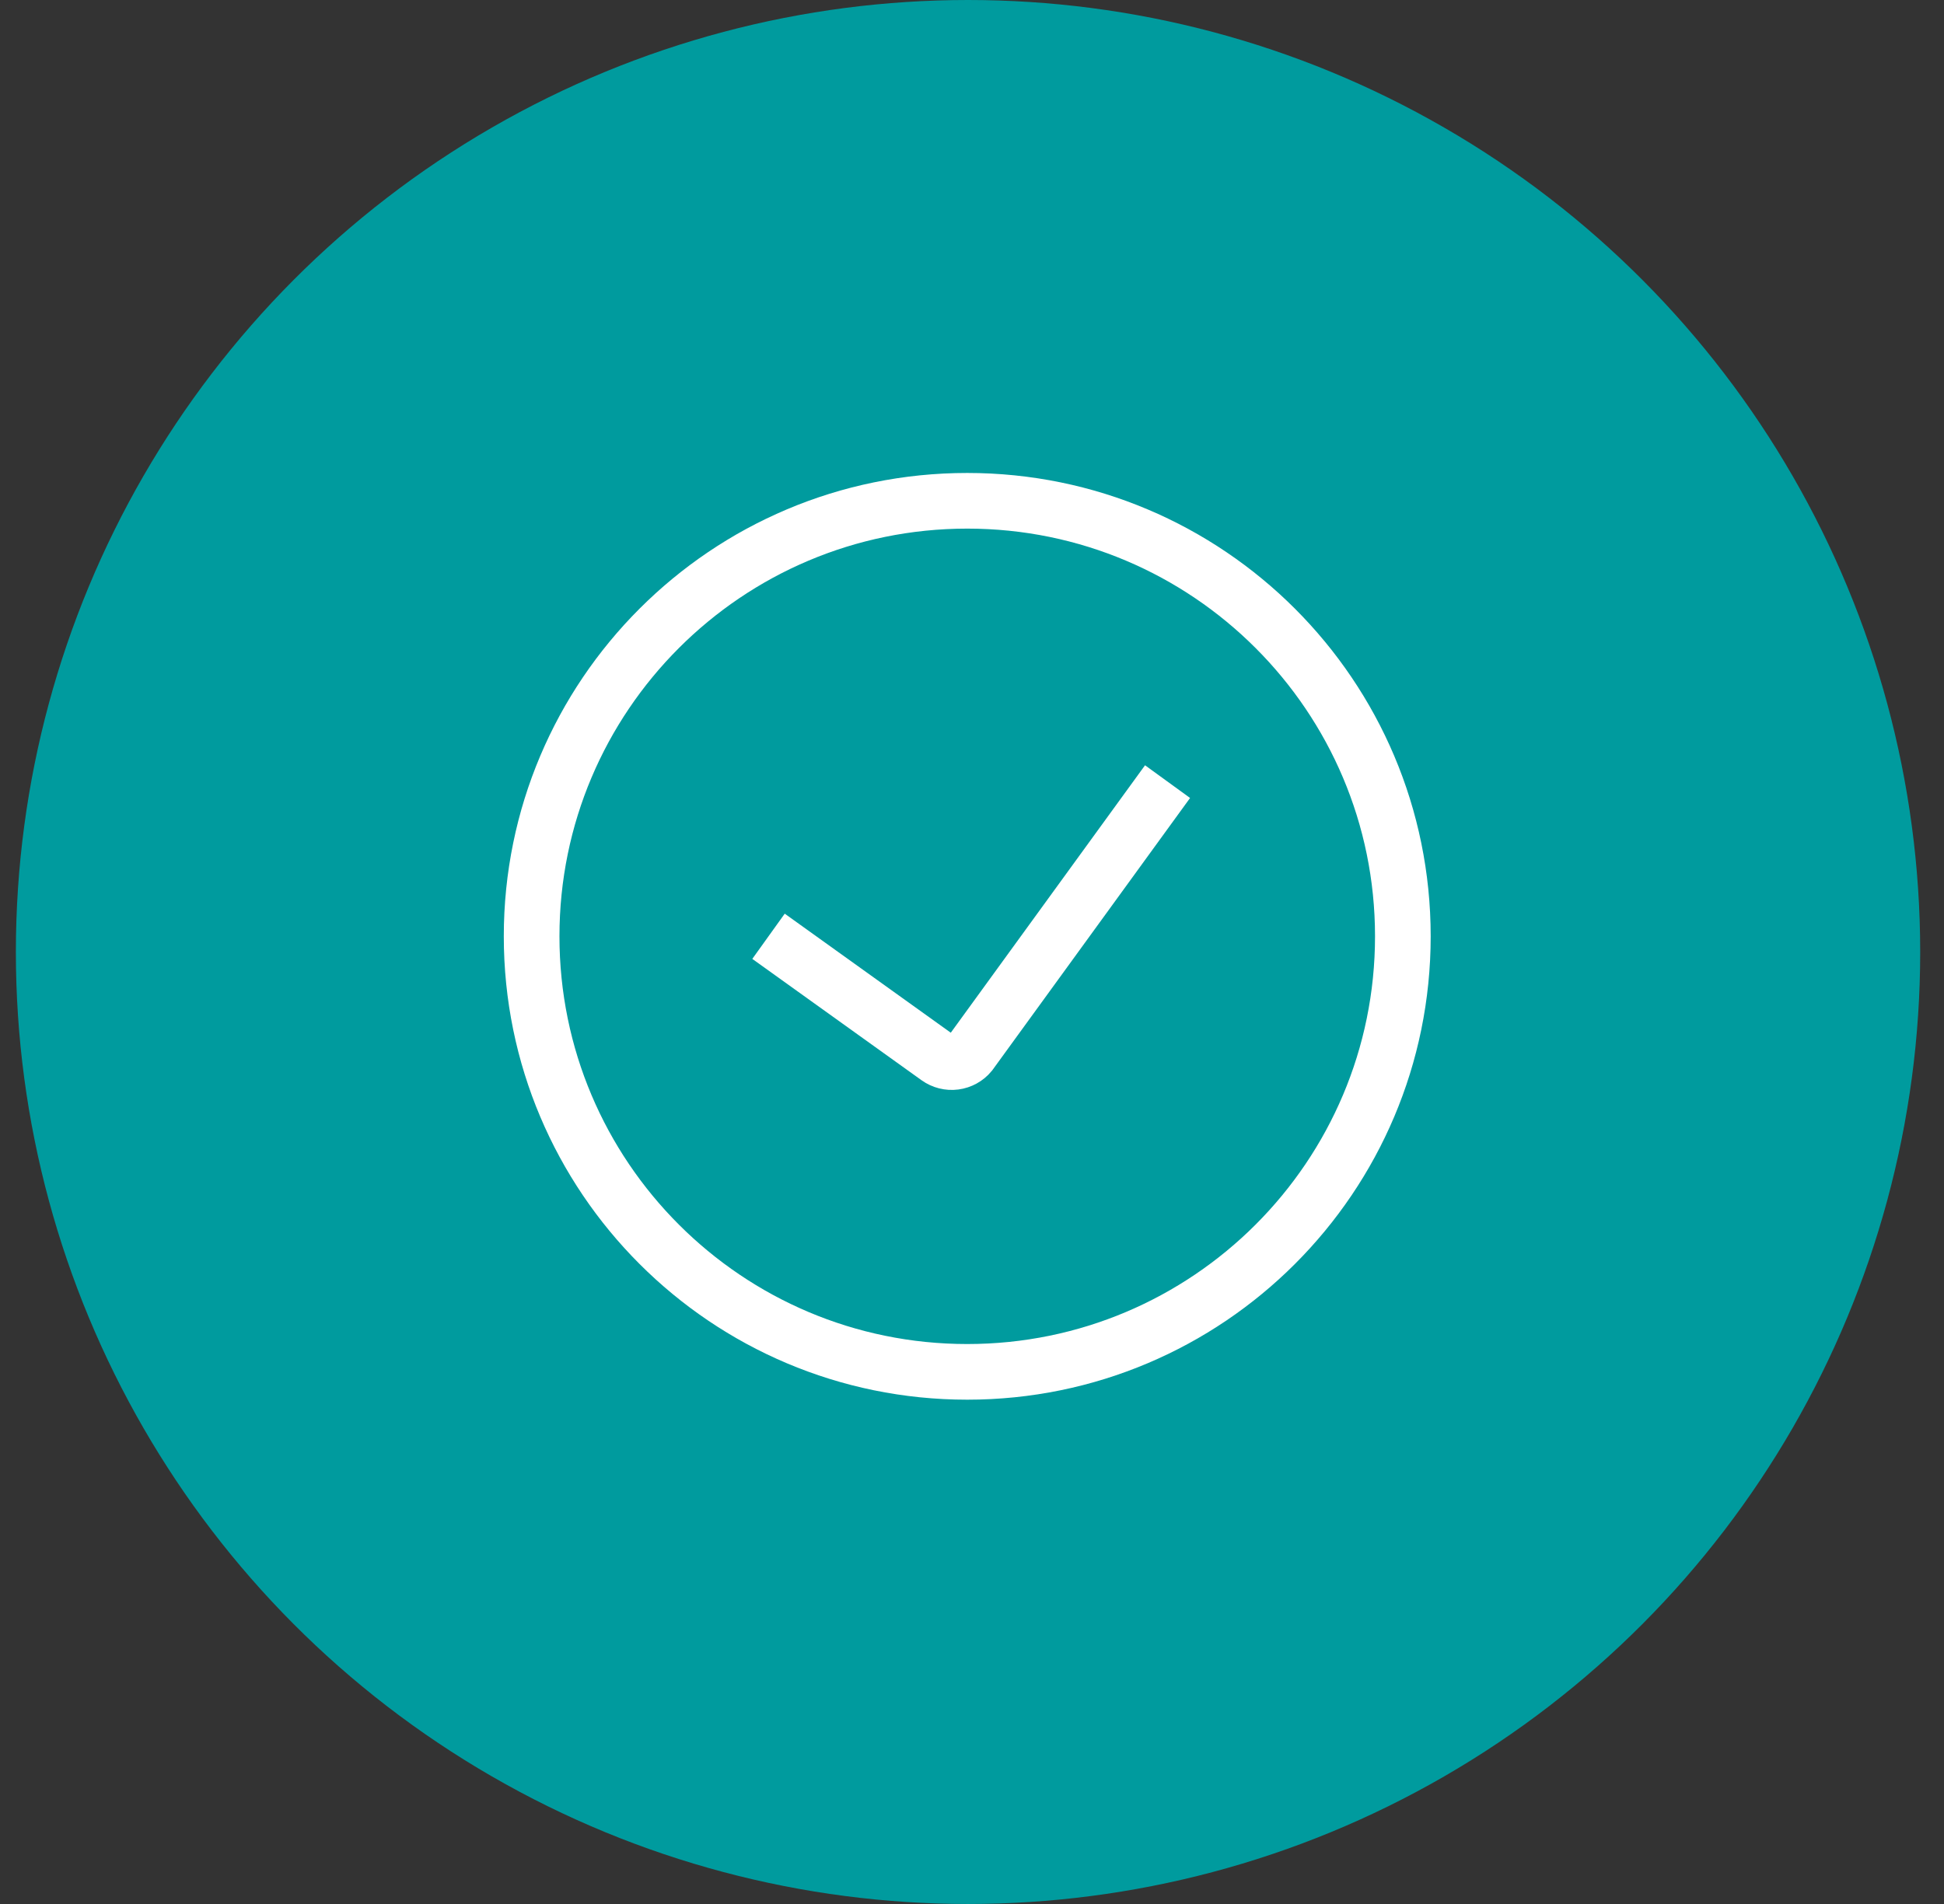
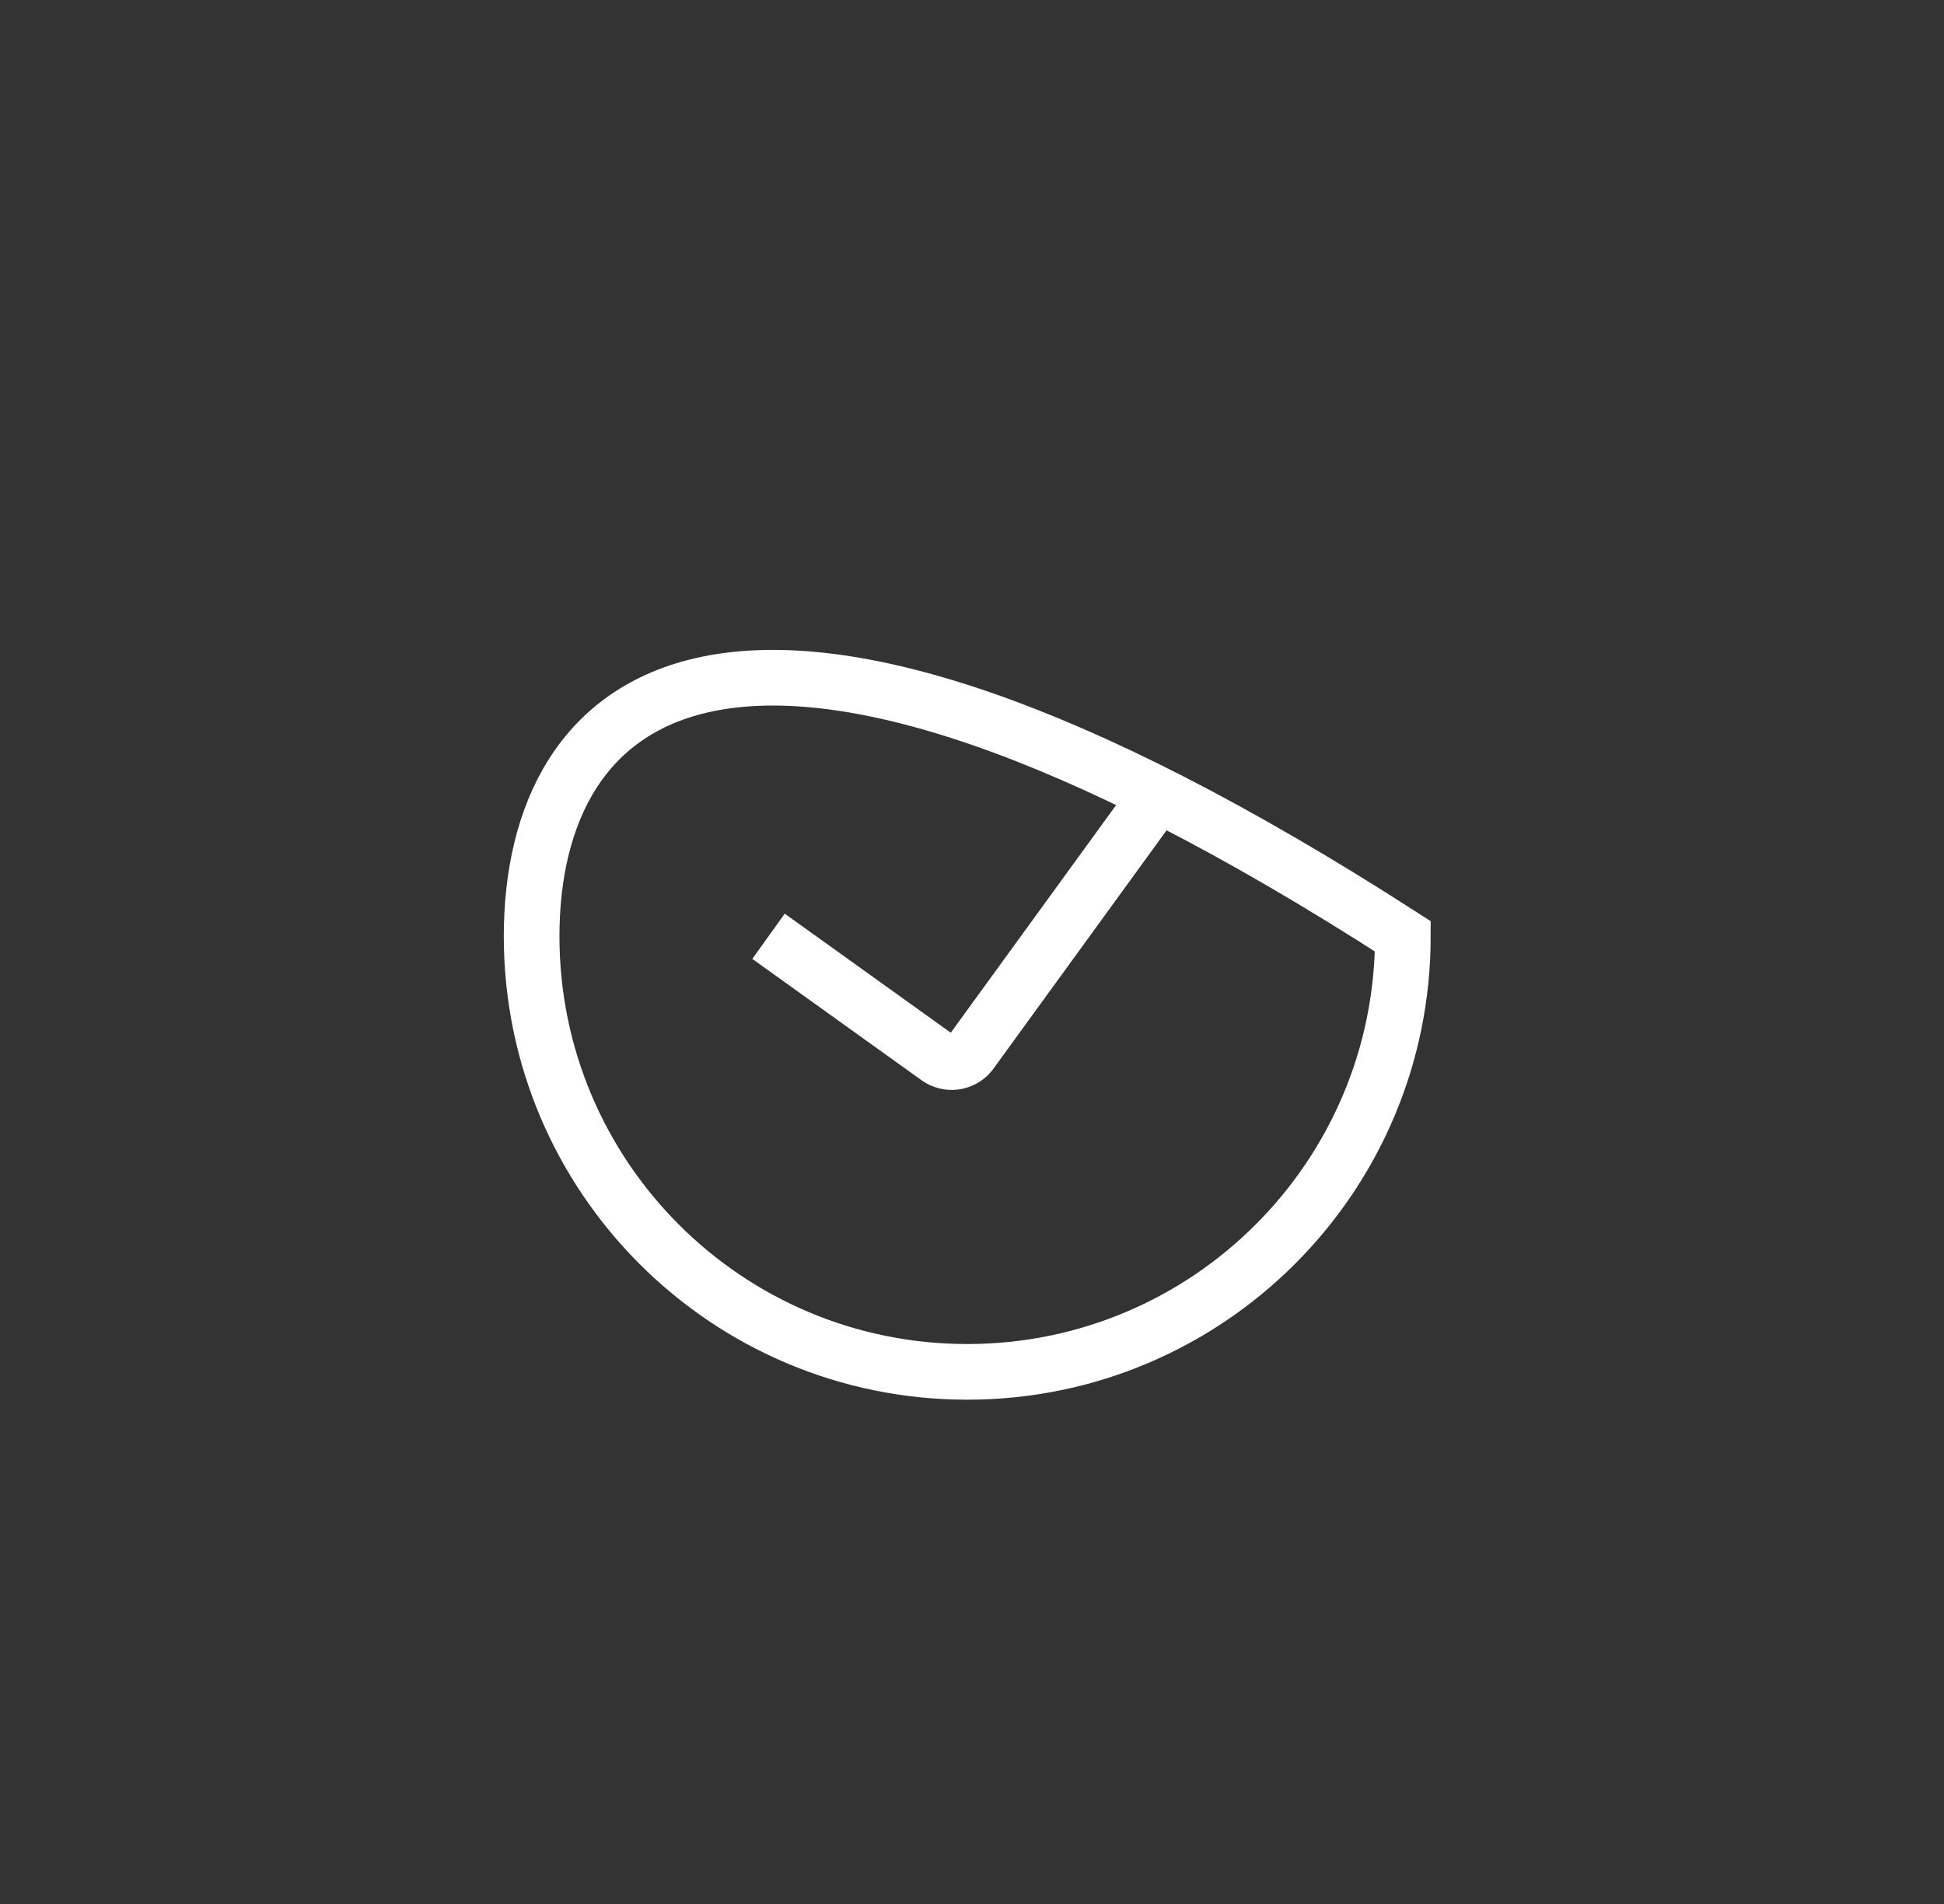
<svg xmlns="http://www.w3.org/2000/svg" fill="none" viewBox="0 0 49 48" height="48" width="49">
  <rect x="0" y="0" width="49" height="48" fill="#333333" stroke="none" />
-   <circle fill="#009B9E" r="24" cy="24" cx="24.4" />
  <path stroke-miterlimit="10" stroke-width="1.403" stroke="white" d="M29.429 19.705L24.453 26.557C24.356 26.675 24.218 26.751 24.066 26.771C23.915 26.791 23.762 26.752 23.637 26.663L19.371 23.604" />
-   <path stroke-miterlimit="10" stroke-width="1.403" stroke="white" d="M24.38 34.585C30.444 34.585 35.36 29.669 35.36 23.605C35.36 17.541 30.444 12.625 24.38 12.625C18.316 12.625 13.4 17.541 13.4 23.605C13.4 29.669 18.316 34.585 24.38 34.585Z" />
+   <path stroke-miterlimit="10" stroke-width="1.403" stroke="white" d="M24.38 34.585C30.444 34.585 35.36 29.669 35.36 23.605C18.316 12.625 13.4 17.541 13.4 23.605C13.4 29.669 18.316 34.585 24.38 34.585Z" />
</svg>